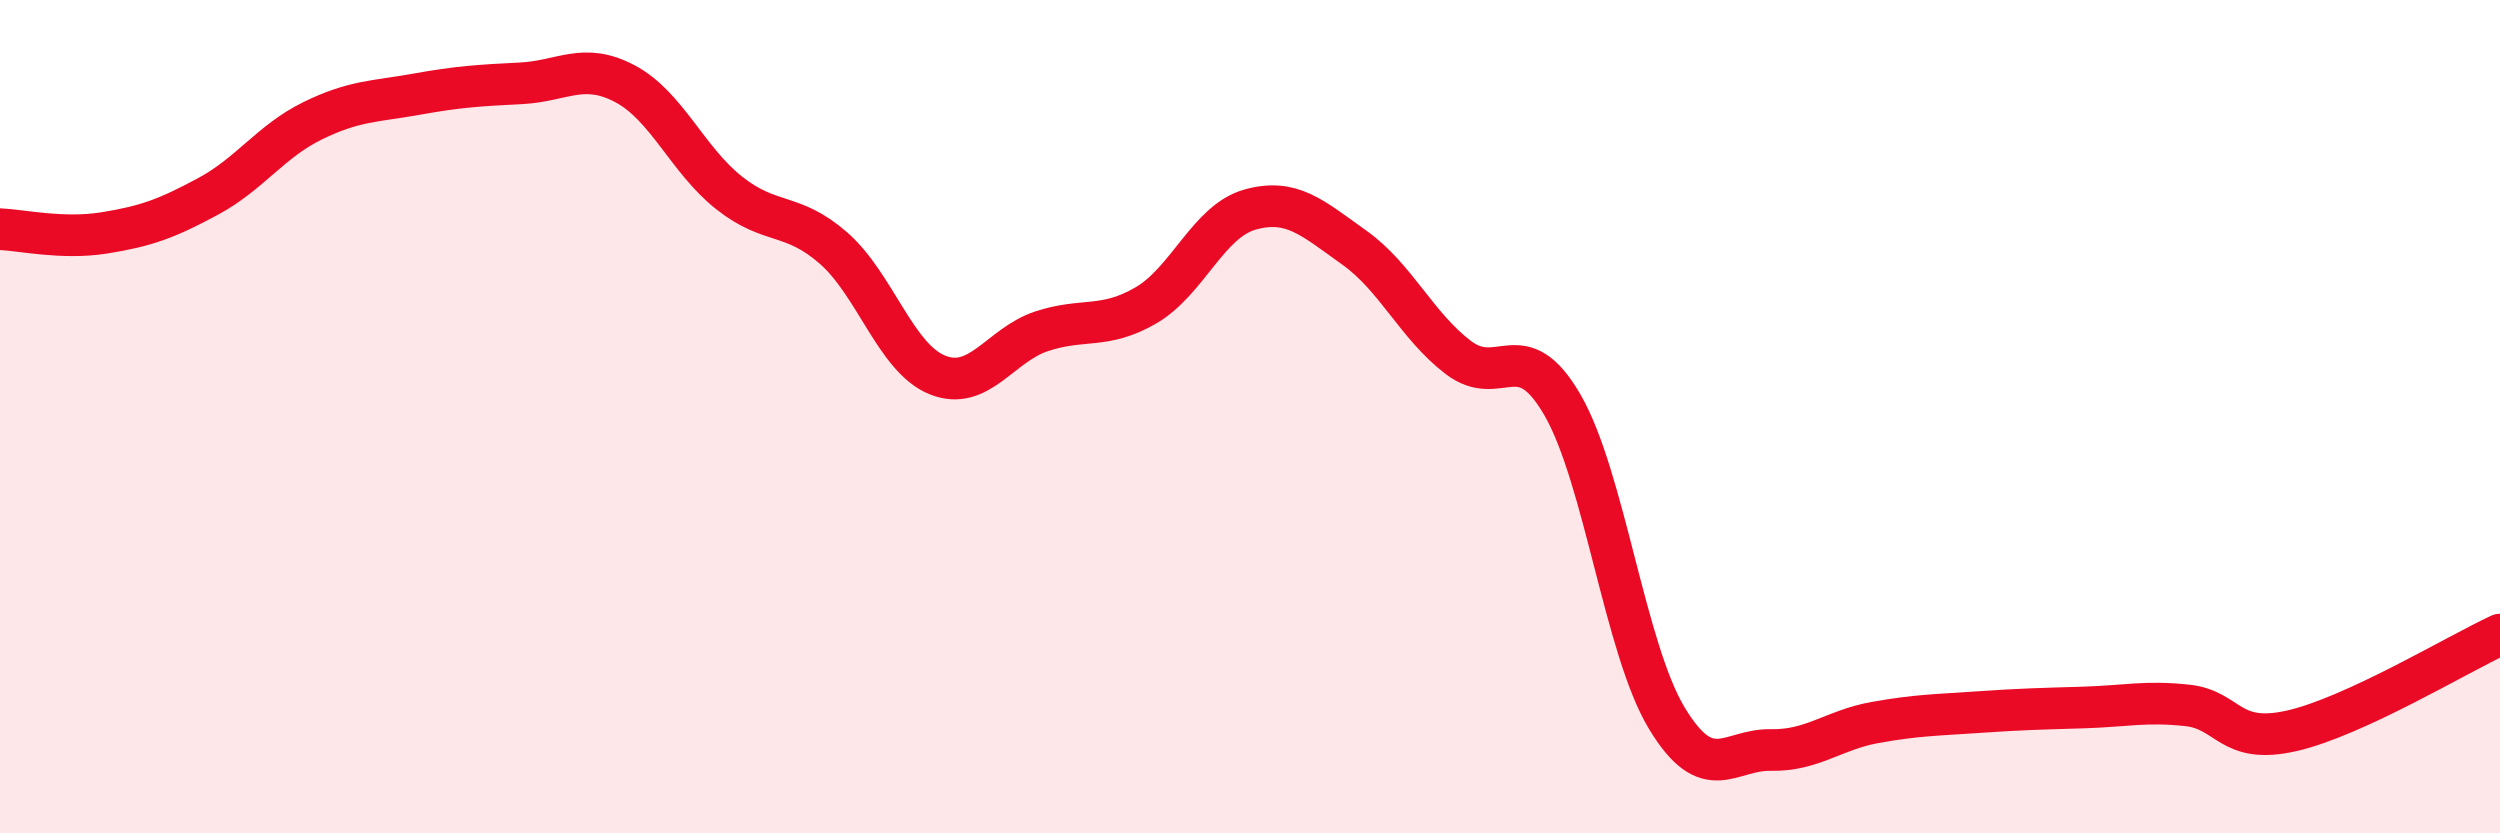
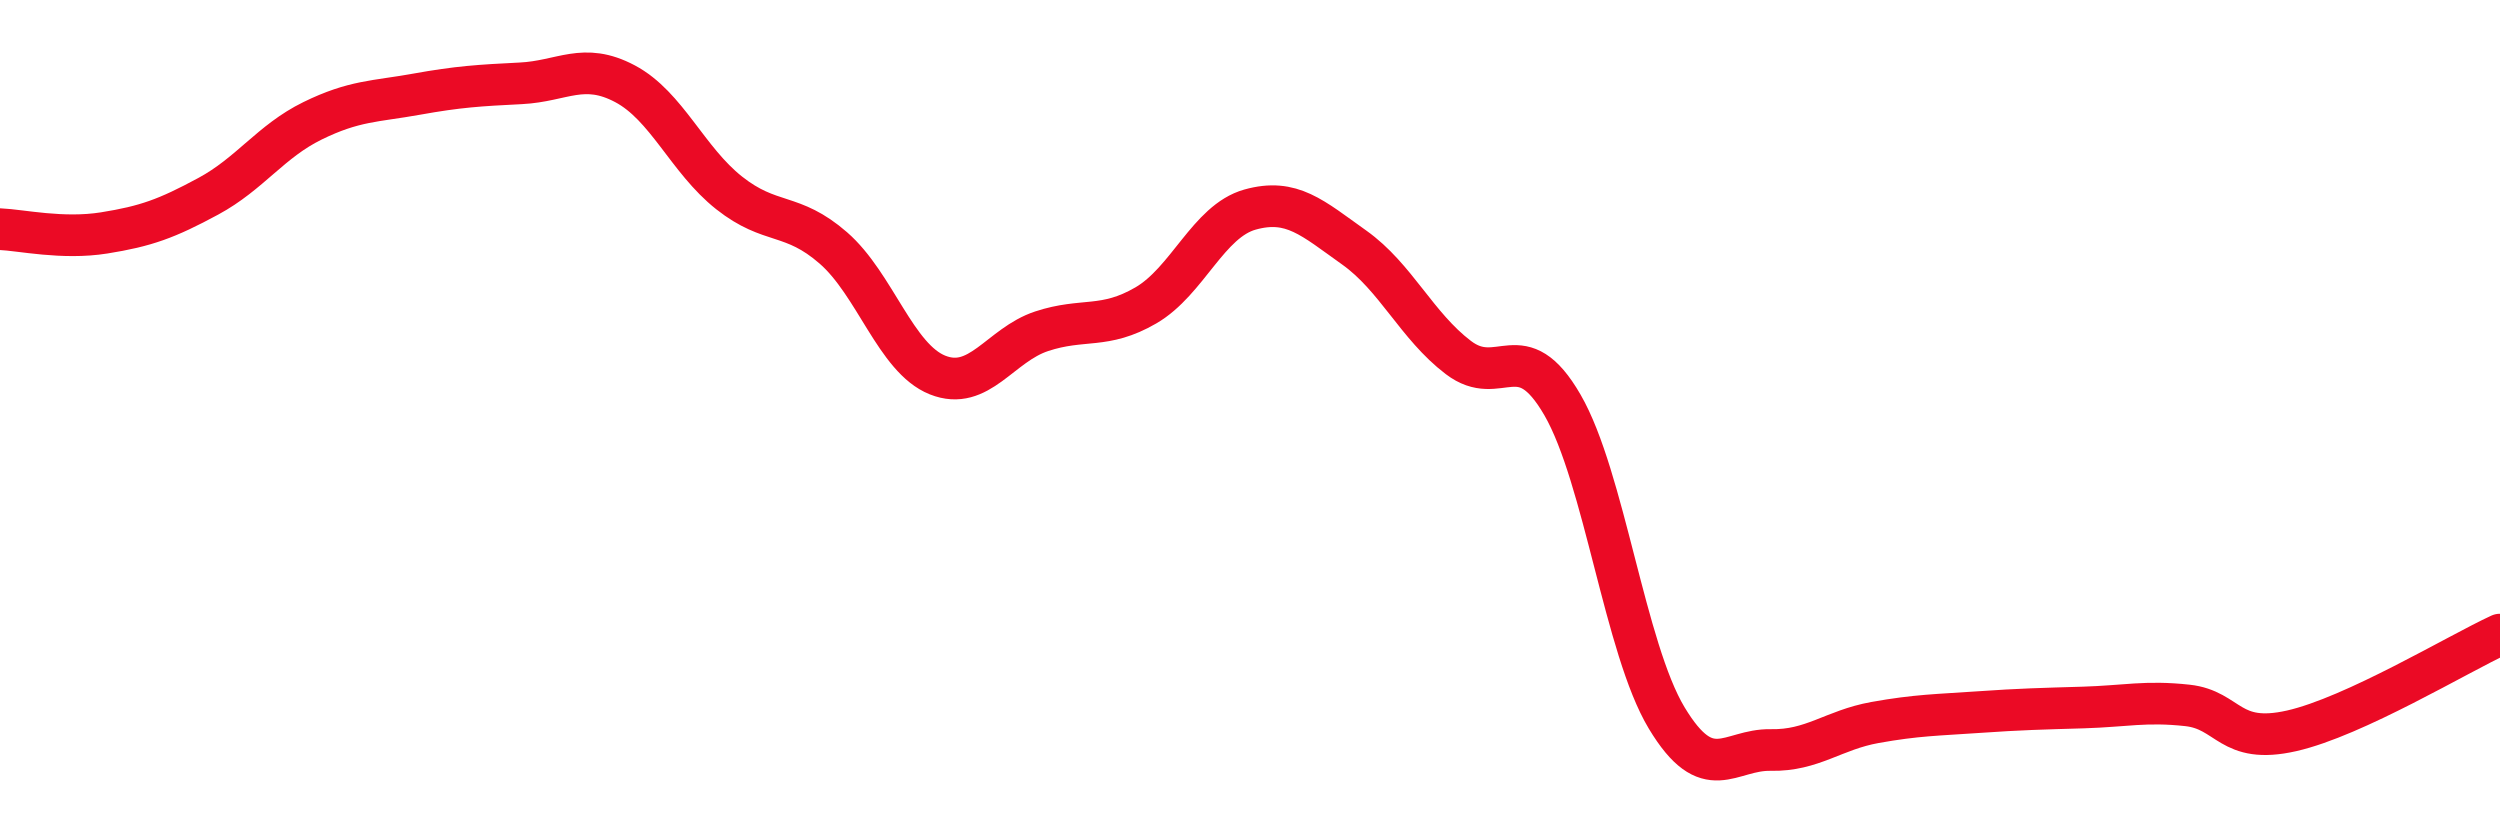
<svg xmlns="http://www.w3.org/2000/svg" width="60" height="20" viewBox="0 0 60 20">
-   <path d="M 0,5.5 C 0.5,5.52 1.5,5.75 2.5,5.59 C 3.5,5.43 4,5.25 5,4.71 C 6,4.17 6.5,3.39 7.5,2.9 C 8.5,2.41 9,2.44 10,2.26 C 11,2.08 11.5,2.05 12.5,2 C 13.5,1.95 14,1.48 15,2.01 C 16,2.54 16.5,3.84 17.5,4.63 C 18.5,5.42 19,5.08 20,5.95 C 21,6.82 21.5,8.6 22.5,9 C 23.5,9.4 24,8.28 25,7.95 C 26,7.62 26.5,7.91 27.5,7.33 C 28.5,6.75 29,5.31 30,5.03 C 31,4.75 31.5,5.23 32.5,5.94 C 33.5,6.65 34,7.82 35,8.58 C 36,9.34 36.5,7.99 37.5,9.72 C 38.5,11.45 39,15.57 40,17.23 C 41,18.89 41.5,17.98 42.5,18 C 43.5,18.02 44,17.52 45,17.34 C 46,17.16 46.5,17.16 47.5,17.09 C 48.5,17.02 49,17.01 50,16.98 C 51,16.95 51.5,16.82 52.5,16.93 C 53.5,17.04 53.5,17.88 55,17.54 C 56.5,17.2 59,15.69 60,15.23L60 20L0 20Z" fill="#EB0A25" opacity="0.1" stroke-linecap="round" stroke-linejoin="round" />
  <path d="M 0,5.5 C 0.5,5.52 1.5,5.75 2.5,5.59 C 3.5,5.43 4,5.25 5,4.71 C 6,4.17 6.5,3.39 7.5,2.9 C 8.5,2.41 9,2.44 10,2.26 C 11,2.08 11.5,2.05 12.5,2 C 13.5,1.95 14,1.48 15,2.01 C 16,2.54 16.5,3.84 17.5,4.63 C 18.5,5.42 19,5.08 20,5.95 C 21,6.82 21.5,8.6 22.5,9 C 23.5,9.4 24,8.28 25,7.95 C 26,7.62 26.5,7.91 27.5,7.33 C 28.5,6.75 29,5.31 30,5.03 C 31,4.75 31.5,5.23 32.5,5.94 C 33.5,6.65 34,7.82 35,8.58 C 36,9.34 36.5,7.99 37.5,9.72 C 38.5,11.45 39,15.57 40,17.23 C 41,18.89 41.5,17.98 42.5,18 C 43.5,18.02 44,17.52 45,17.34 C 46,17.16 46.5,17.16 47.5,17.09 C 48.5,17.02 49,17.01 50,16.98 C 51,16.95 51.5,16.82 52.5,16.93 C 53.5,17.04 53.5,17.88 55,17.54 C 56.5,17.2 59,15.69 60,15.23" stroke="#EB0A25" stroke-width="1" fill="none" stroke-linecap="round" stroke-linejoin="round" />
</svg>